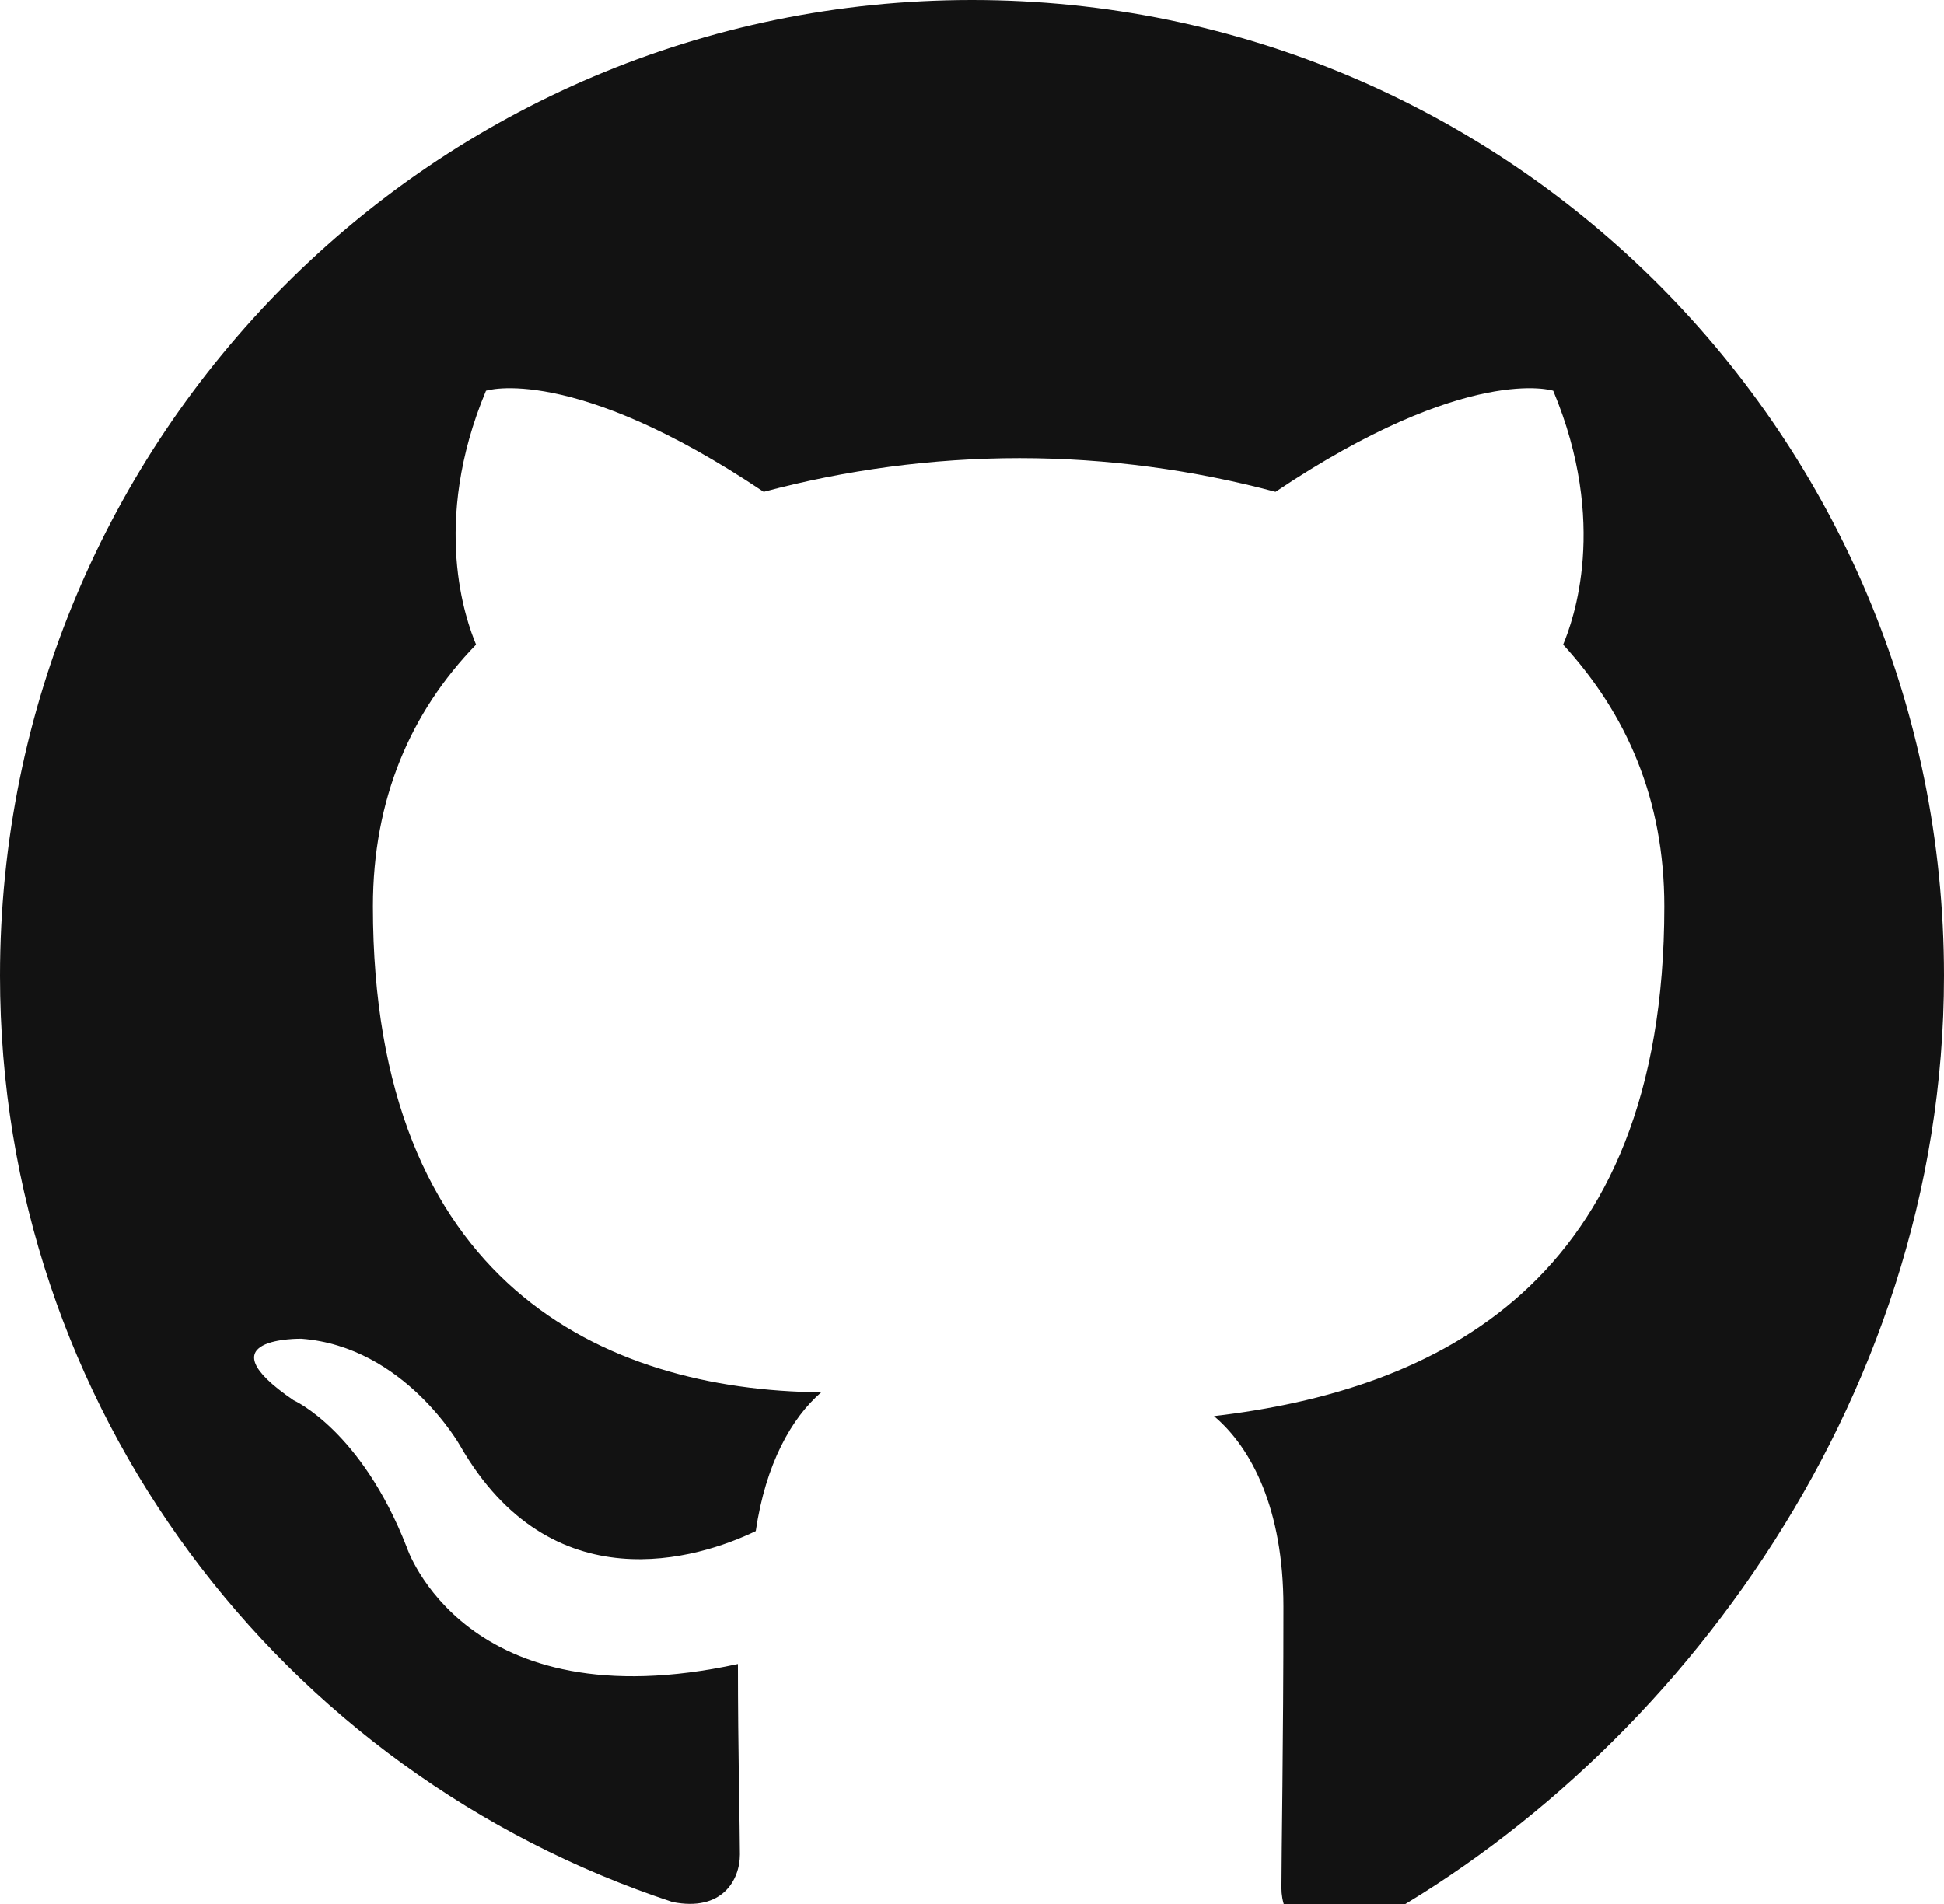
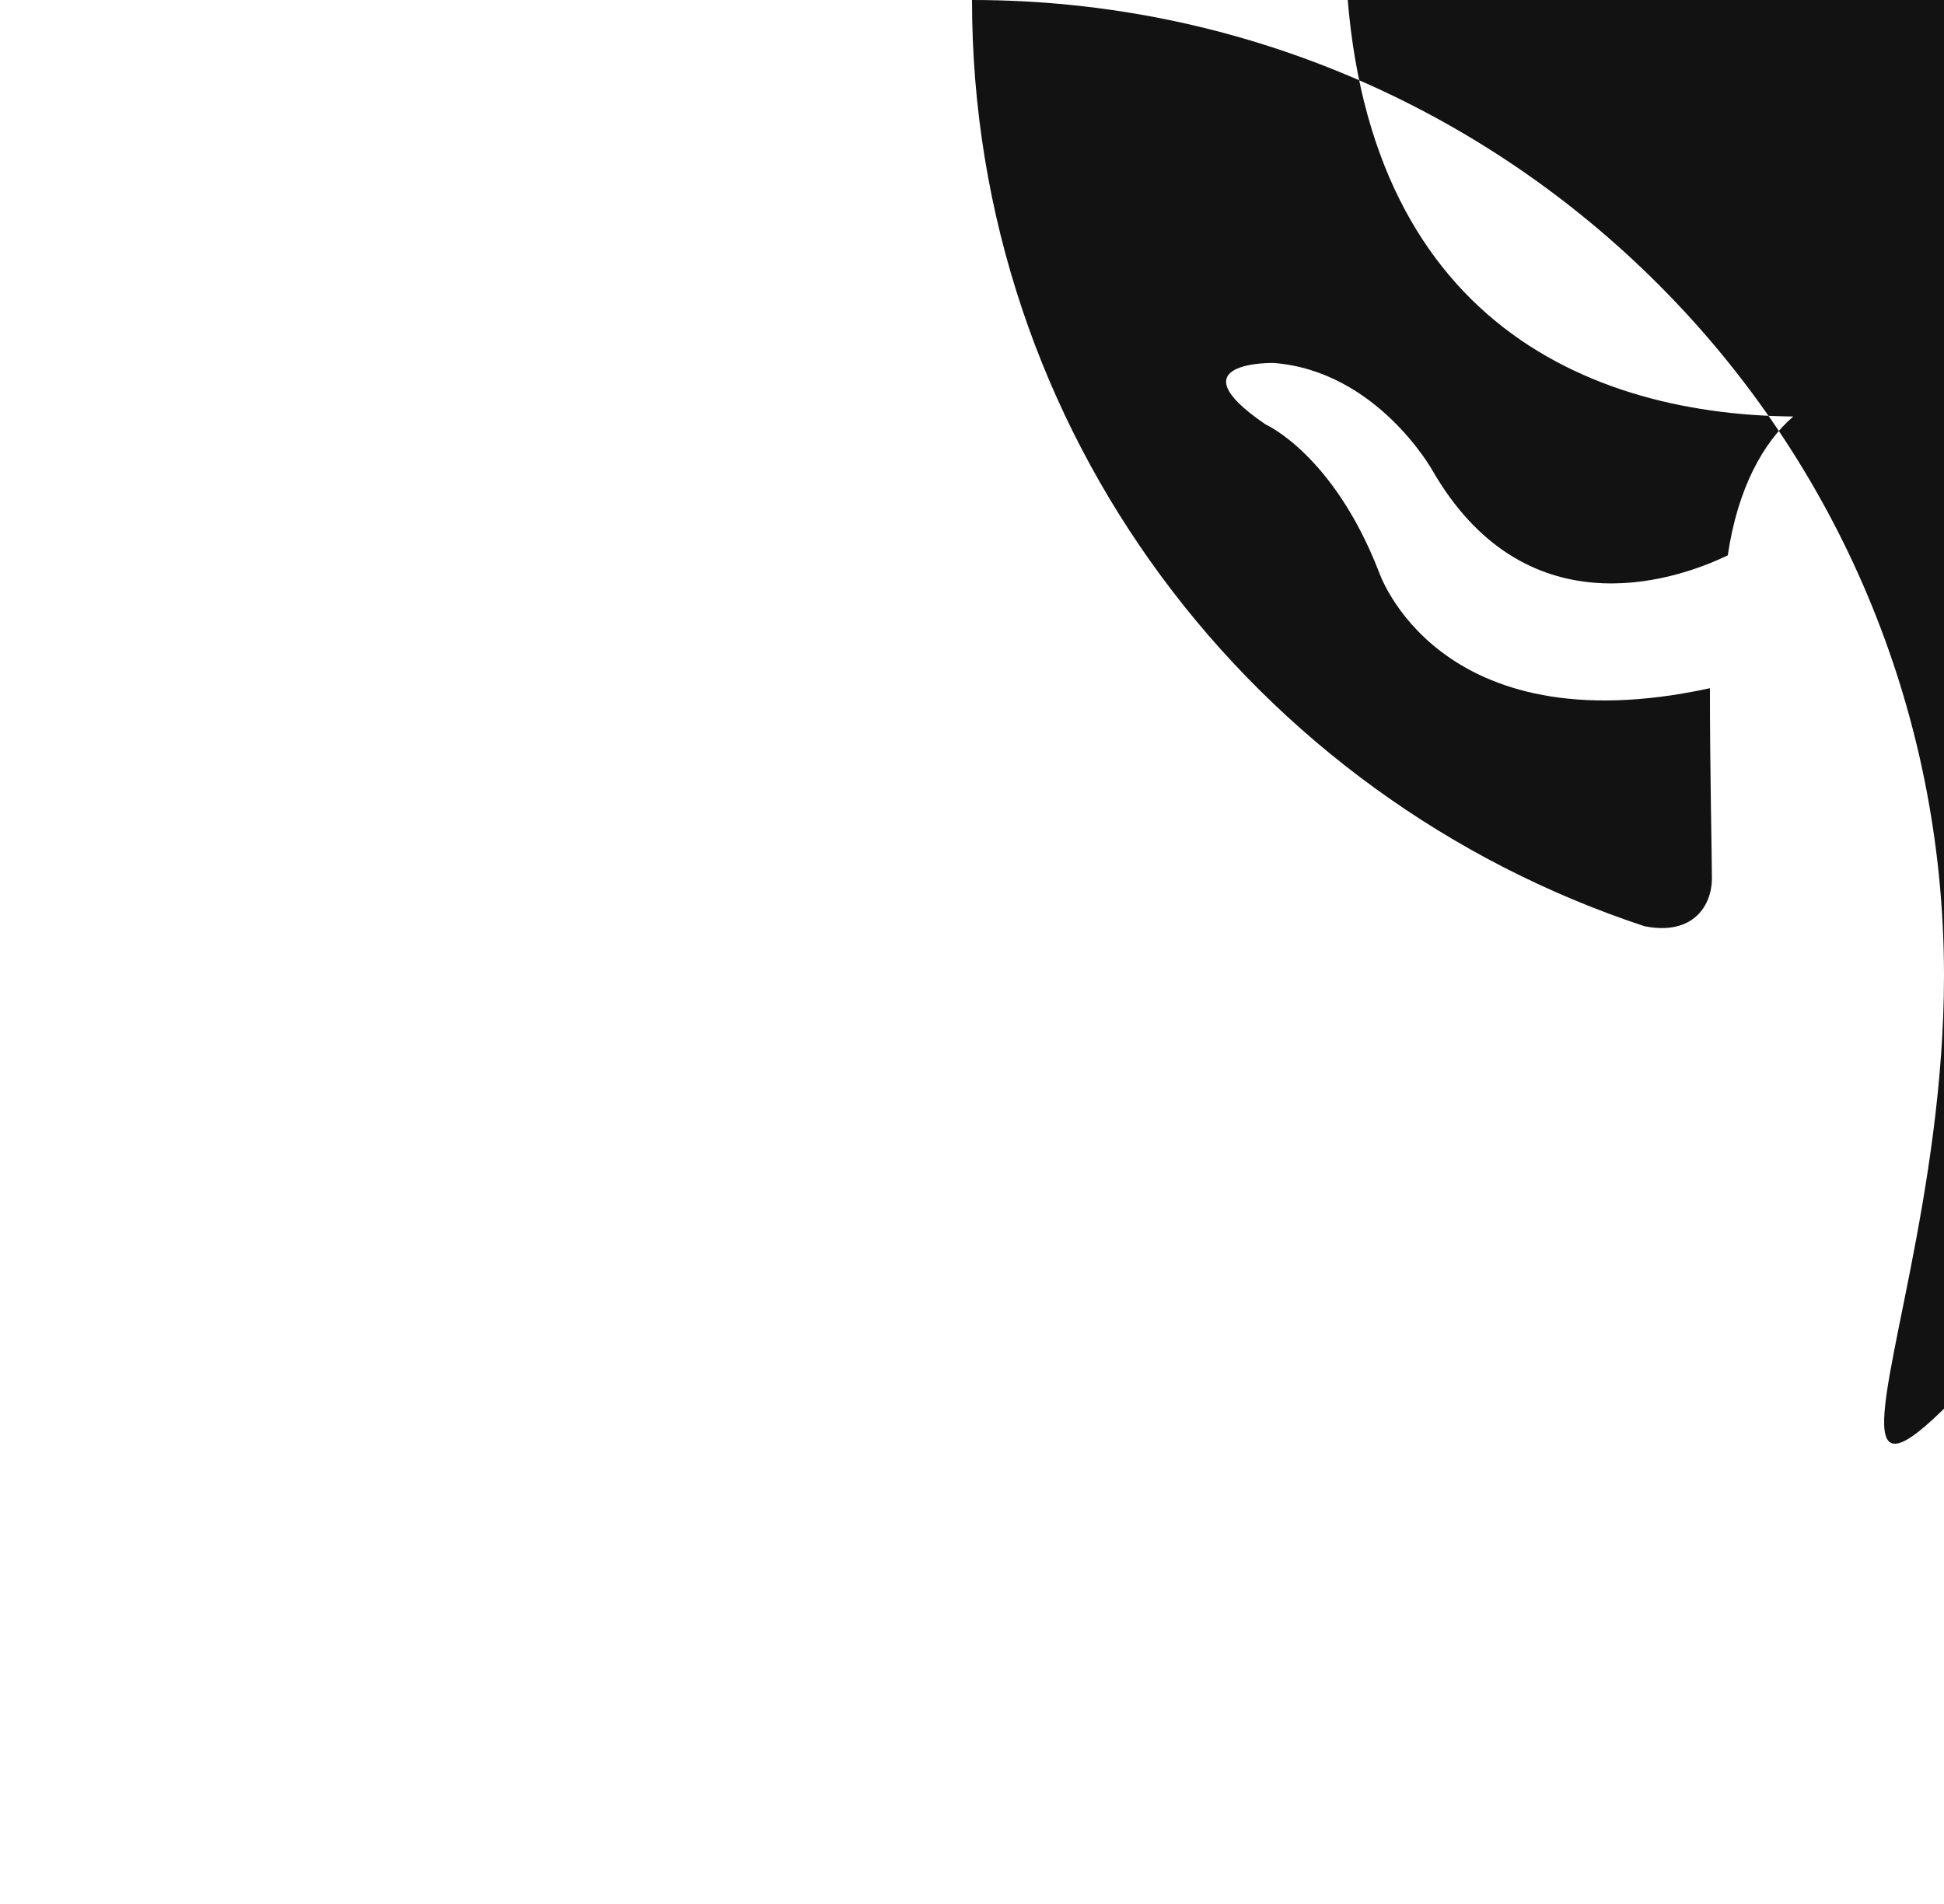
<svg xmlns="http://www.w3.org/2000/svg" role="img" viewBox="0 0 98 96" aria-labelledby="title">
  <title>GitHub</title>
-   <path fill="#121212" d="M49 0C21.9 0 0 22 0 49.2c0 21.8 14.2 40.2 33.9 46.7 2.5.5 3.4-1.1 3.4-2.4 0-1.2-.1-5.3-.1-9.6-13.8 3-16.7-5.9-16.7-5.9-2.3-5.9-5.7-7.4-5.7-7.4-4.7-3.2.4-3.1.4-3.1 5.2.4 8 5.4 8 5.4 4.6 8 12 5.7 14.9 4.3.5-3.4 1.8-5.7 3.3-7-11-.1-22.6-5.5-22.6-24.5 0-5.4 1.9-9.8 5.2-13.2-.5-1.2-2.3-6.1.5-12.8 0 0 4.3-1.4 14 5.1 4.1-1.1 8.5-1.7 12.9-1.7s8.8.6 12.9 1.7c9.7-6.5 14-5.1 14-5.1 2.8 6.7 1 11.6.5 12.8 3.2 3.5 5.1 7.8 5.1 13.2 0 19.1-11.6 24.4-22.7 25.7 1.9 1.6 3.5 4.7 3.5 9.6 0 6.9-.1 12.5-.1 14.2 0 1.3.9 2.9 3.4 2.4C83.8 89.4 98 71 98 49.2 98 22 76.1 0 49 0z" />
+   <path fill="#121212" d="M49 0c0 21.8 14.2 40.2 33.9 46.7 2.5.5 3.4-1.1 3.4-2.4 0-1.2-.1-5.3-.1-9.6-13.8 3-16.7-5.9-16.7-5.9-2.3-5.9-5.7-7.4-5.7-7.4-4.7-3.2.4-3.1.4-3.1 5.2.4 8 5.4 8 5.4 4.6 8 12 5.7 14.9 4.3.5-3.4 1.8-5.7 3.3-7-11-.1-22.6-5.5-22.6-24.5 0-5.4 1.9-9.8 5.2-13.2-.5-1.2-2.3-6.1.5-12.8 0 0 4.3-1.4 14 5.1 4.1-1.1 8.5-1.7 12.9-1.7s8.8.6 12.9 1.7c9.7-6.5 14-5.1 14-5.1 2.8 6.7 1 11.6.5 12.8 3.2 3.5 5.1 7.8 5.1 13.2 0 19.1-11.6 24.4-22.7 25.7 1.9 1.6 3.5 4.7 3.5 9.6 0 6.9-.1 12.5-.1 14.2 0 1.3.9 2.9 3.4 2.4C83.8 89.4 98 71 98 49.2 98 22 76.1 0 49 0z" />
</svg>